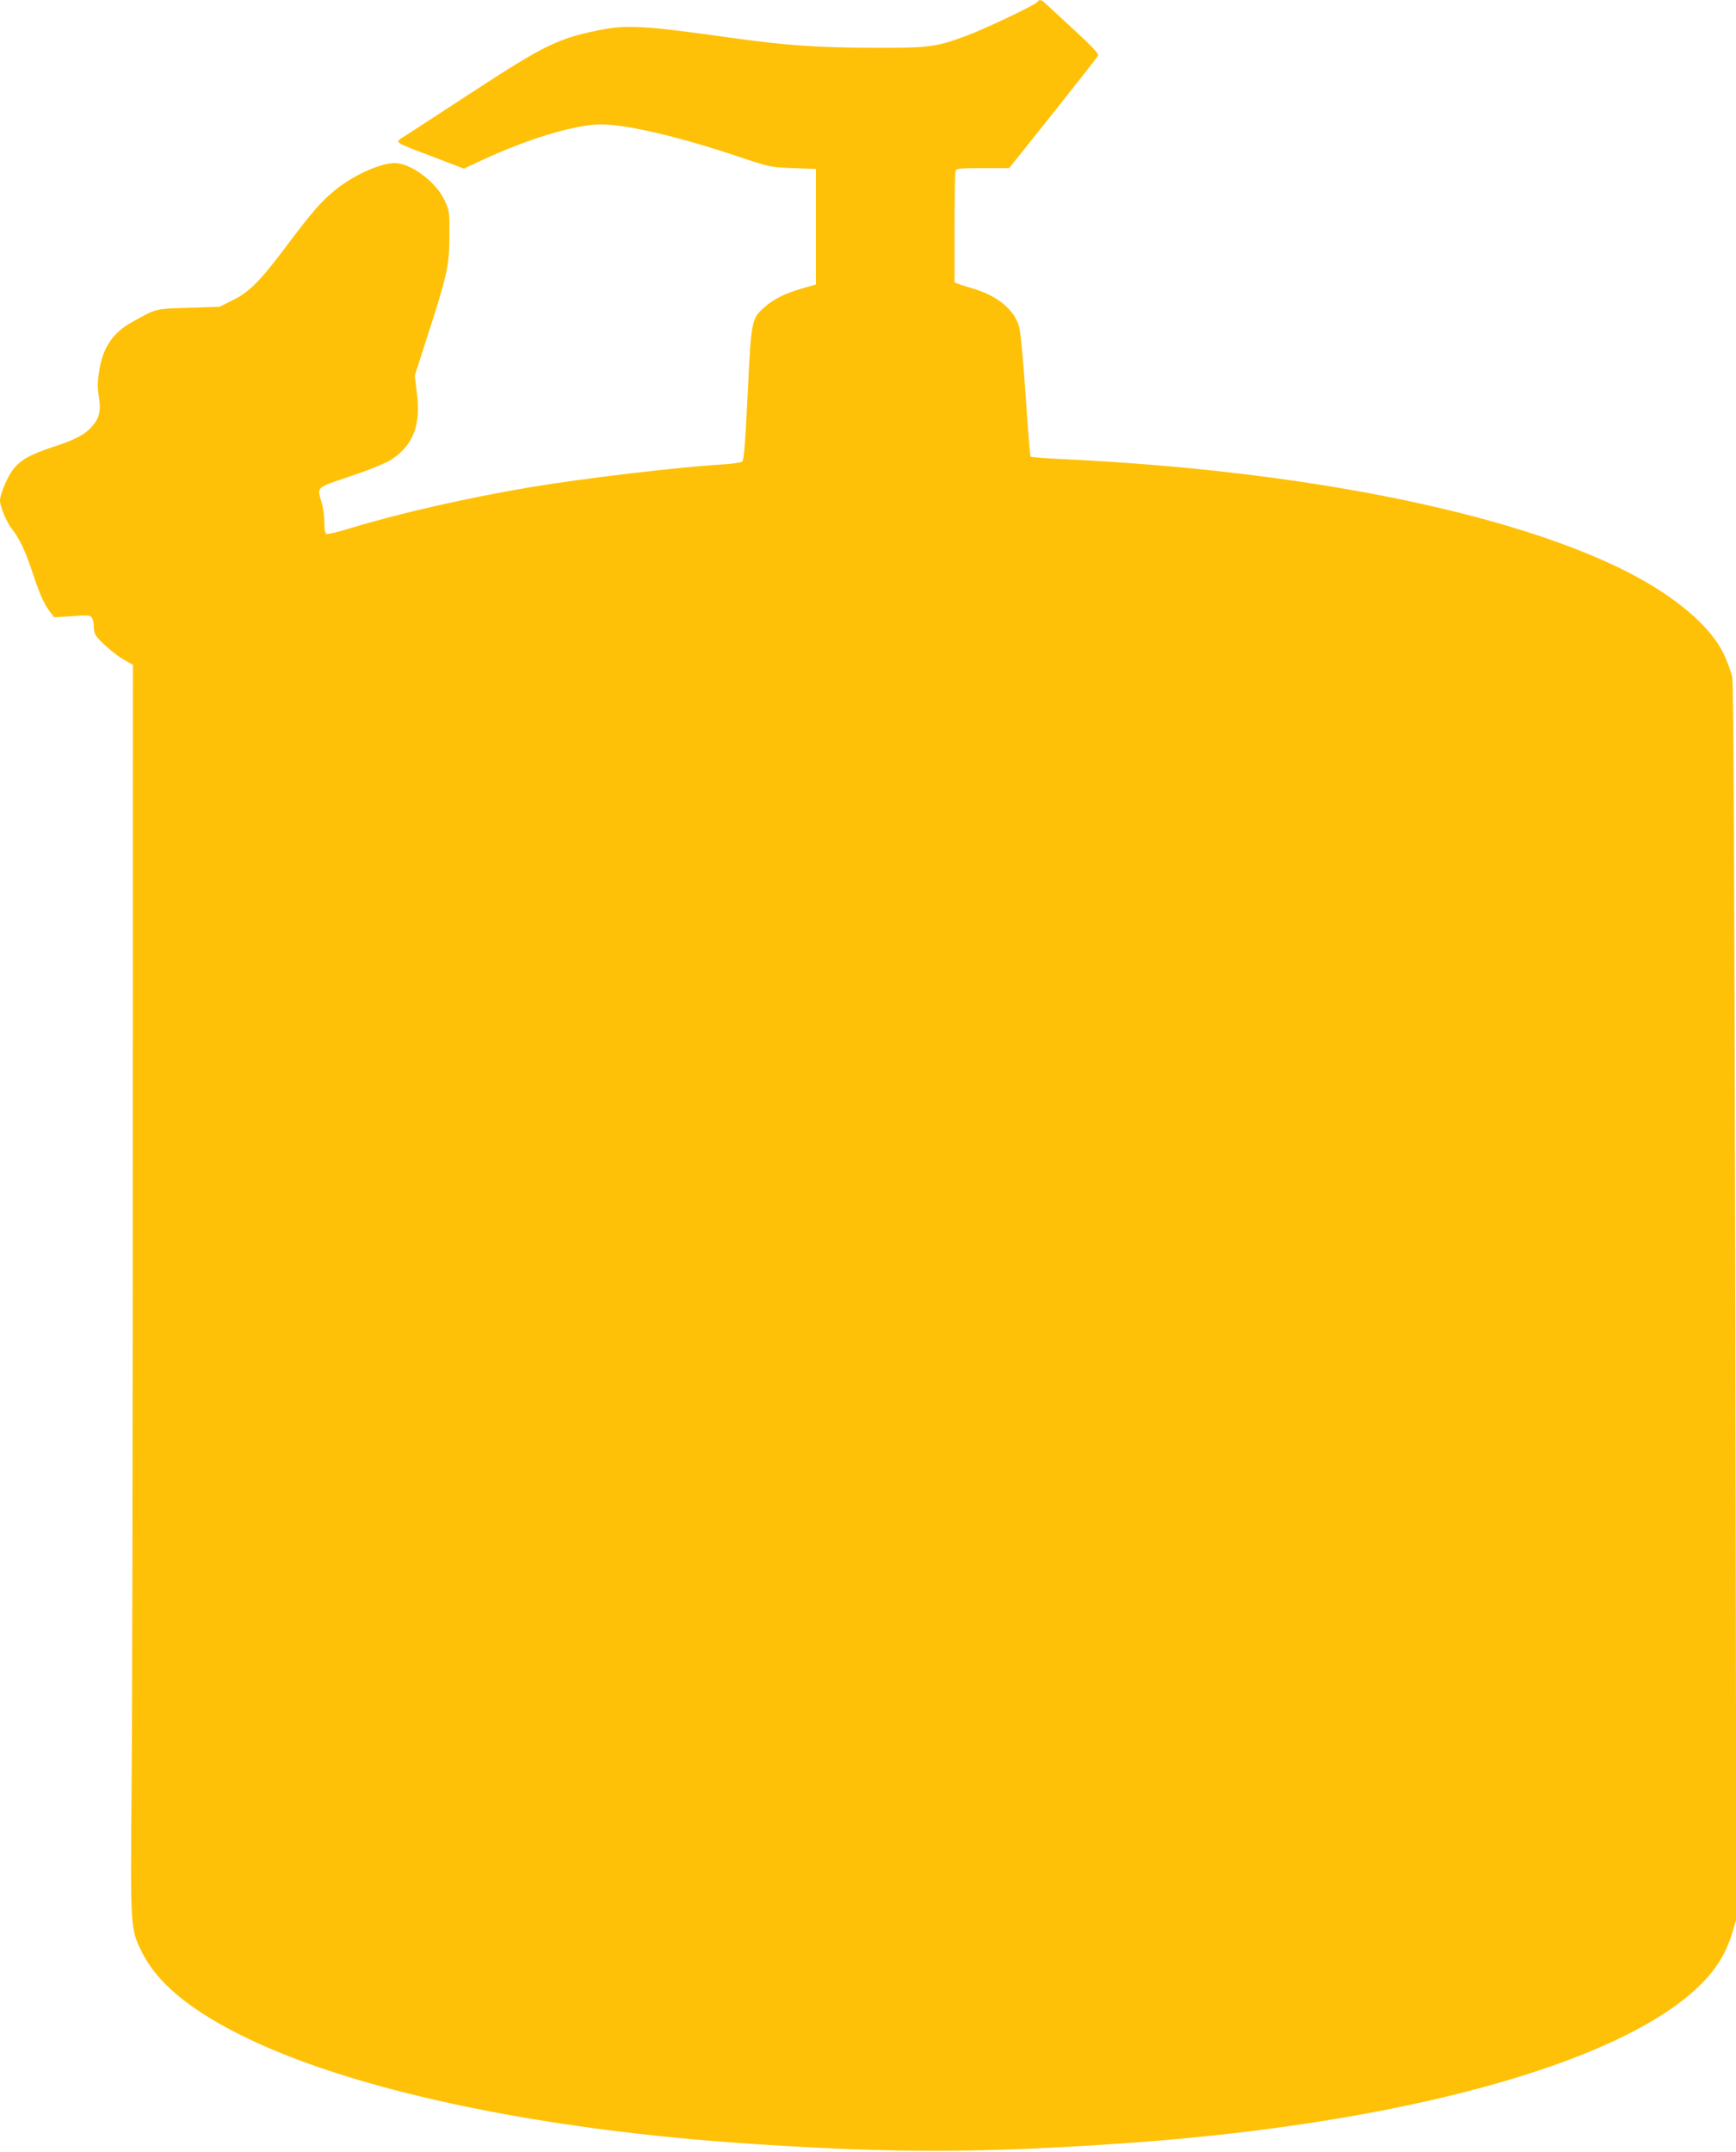
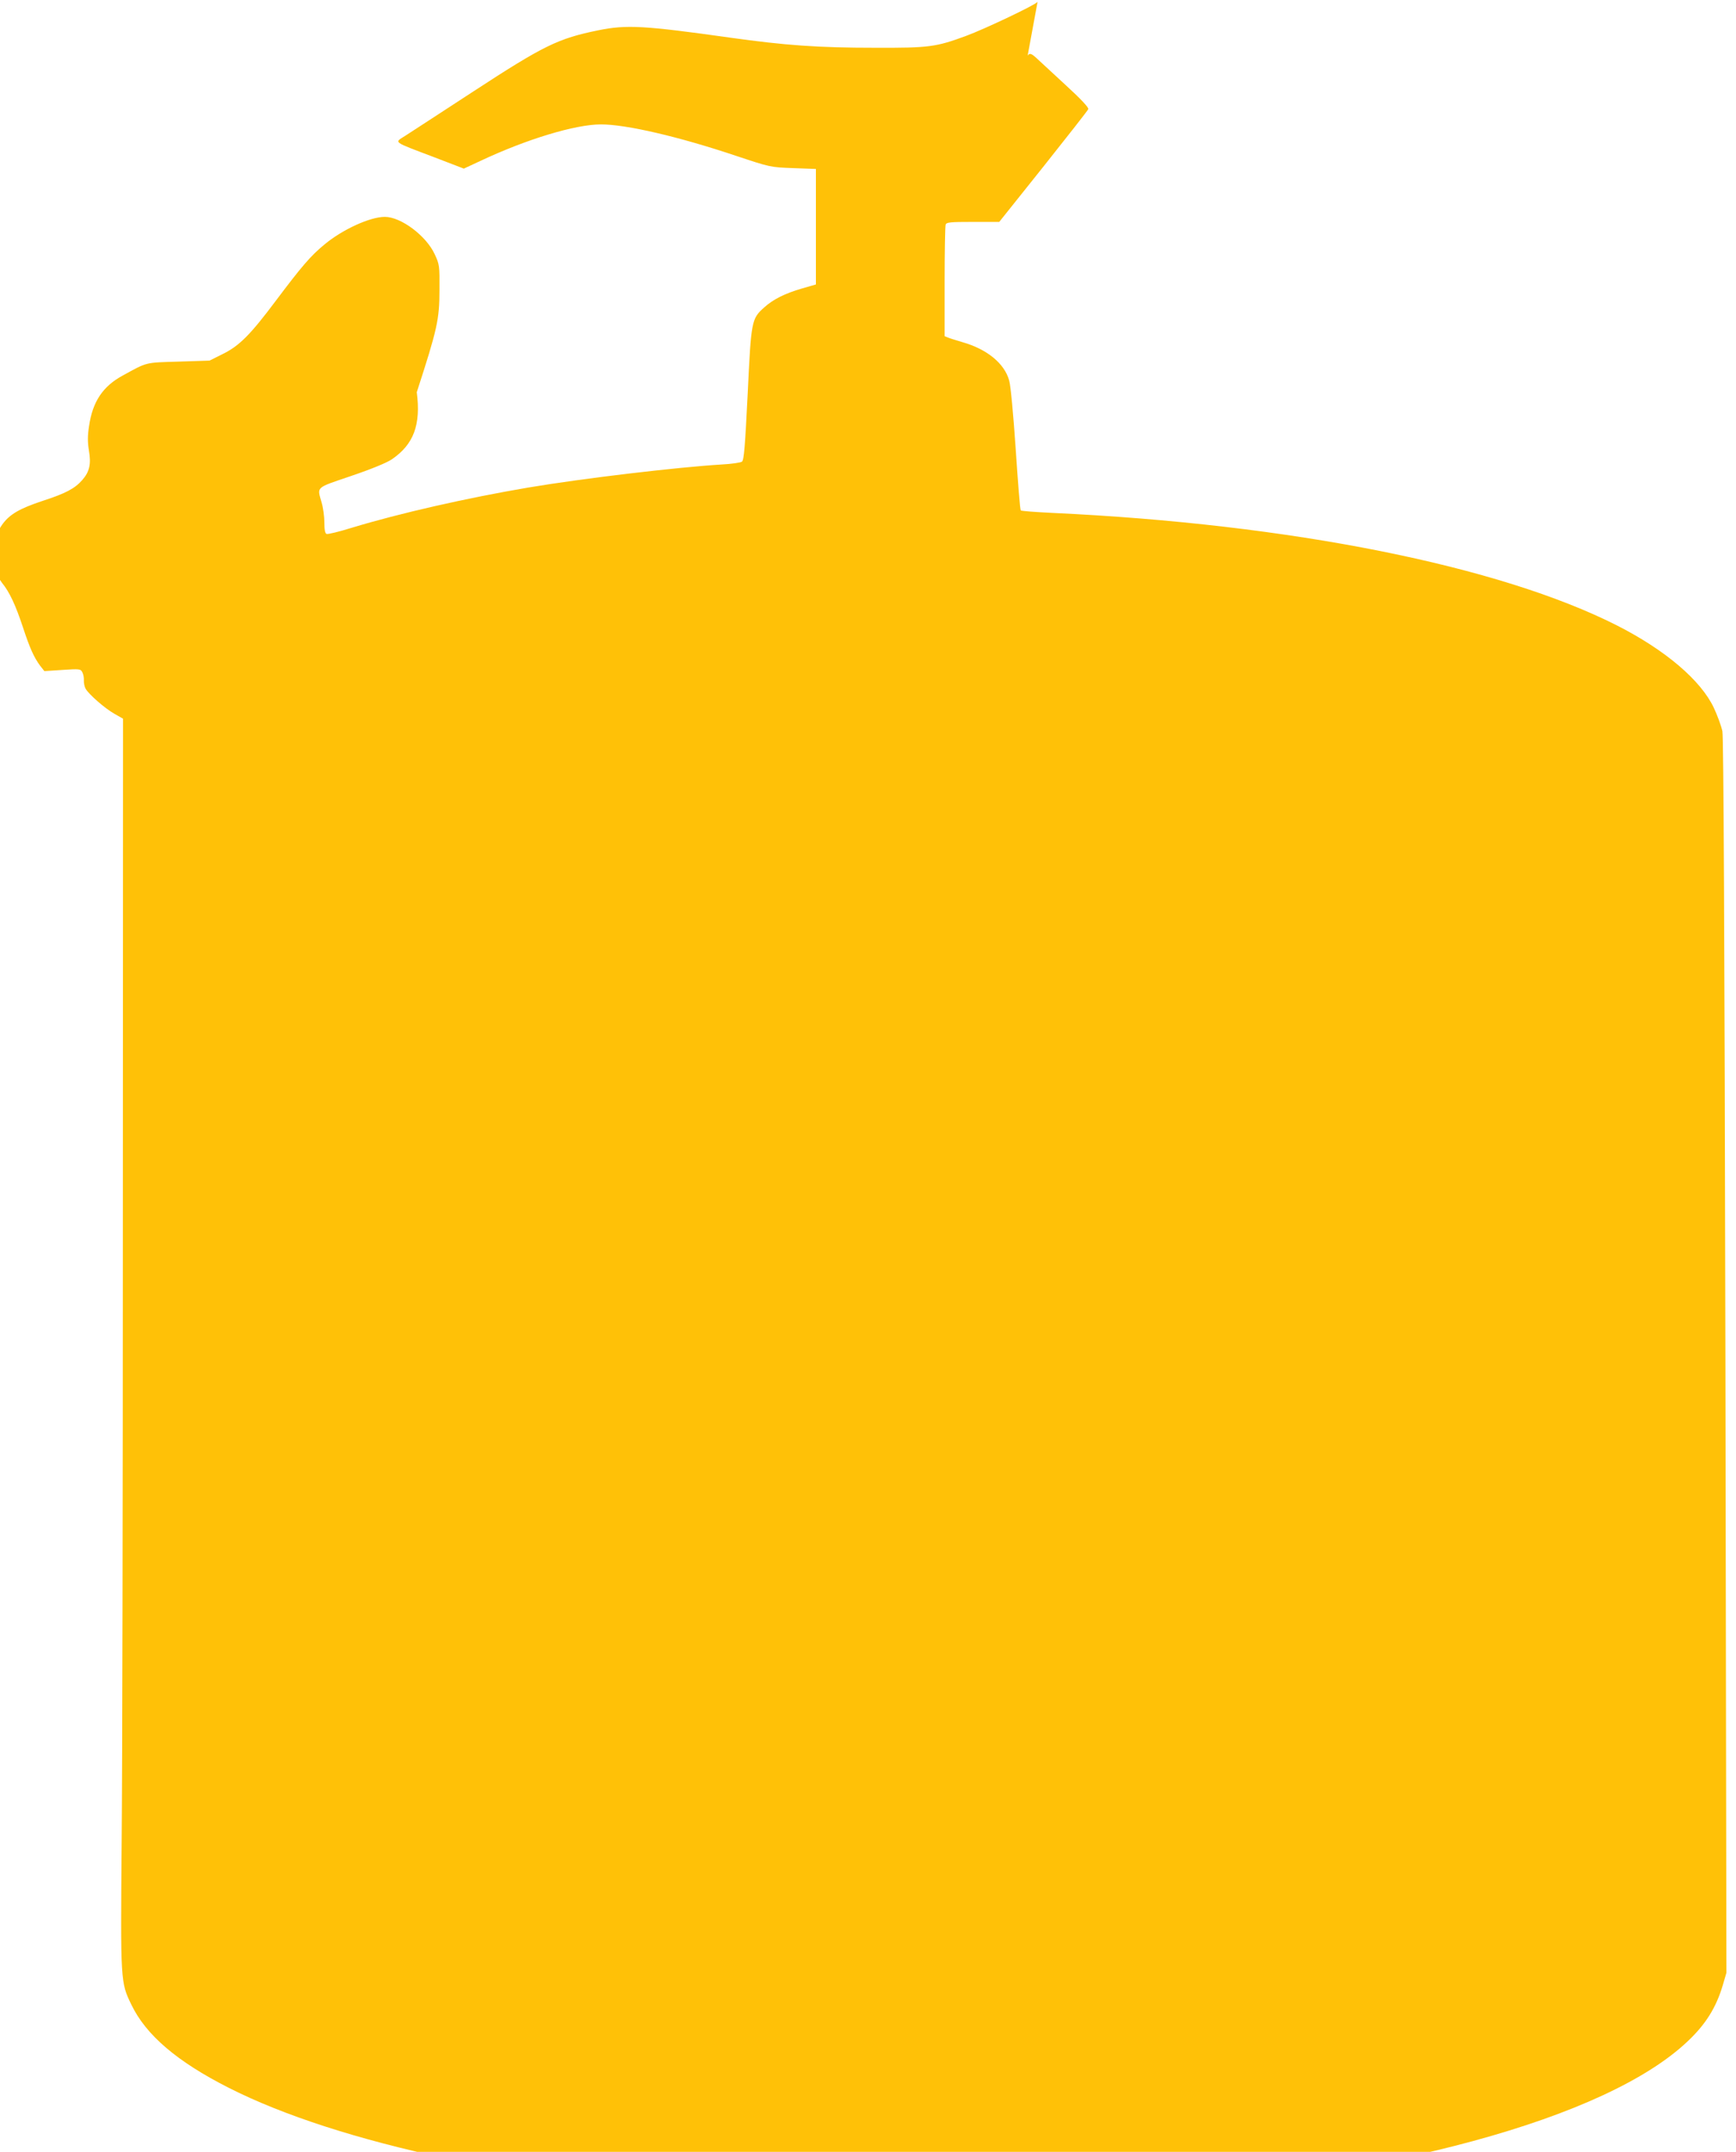
<svg xmlns="http://www.w3.org/2000/svg" version="1.0" width="1033pt" height="1280pt" viewBox="0 0 1033 1280" preserveAspectRatio="xMidYMid meet">
  <g transform="translate(0,1280) scale(0.1,-0.1)" fill="#ffc107" stroke="none">
-     <path d="M6174 12789 c-10 -17 -313 -161 -424 -202 -181 -67 -222 -72 -540 -71 -344 0 -535 14 -865 60 -511 72 -617 78 -784 44 -240 -49 -323 -89 -746 -365 -192 -125 -374 -244 -404 -263 -65 -42 -81 -31 172 -127 l177 -68 99 46 c274 129 564 217 717 217 150 0 461 -72 804 -187 204 -68 205 -68 340 -73 l135 -5 0 -344 0 -343 -83 -24 c-103 -30 -170 -64 -224 -112 -77 -69 -78 -78 -99 -516 -16 -318 -22 -393 -34 -402 -8 -6 -63 -14 -122 -17 -262 -16 -822 -82 -1149 -137 -365 -62 -763 -152 -1053 -240 -74 -23 -140 -39 -148 -36 -9 4 -13 25 -13 69 0 34 -7 87 -16 117 -27 97 -41 85 176 159 121 41 213 79 242 99 130 89 173 205 148 399 l-12 98 71 222 c122 375 135 433 135 608 1 145 0 152 -28 212 -50 110 -201 223 -297 223 -88 0 -252 -75 -359 -164 -83 -68 -137 -132 -289 -334 -152 -203 -218 -270 -319 -319 l-76 -38 -185 -6 c-202 -6 -184 -2 -332 -83 -118 -64 -179 -155 -200 -300 -9 -58 -9 -95 -1 -145 14 -82 4 -127 -40 -177 -44 -50 -98 -79 -237 -124 -132 -44 -191 -77 -235 -135 -32 -41 -76 -147 -76 -182 0 -37 39 -128 71 -170 45 -55 81 -133 124 -263 42 -127 65 -178 102 -229 l26 -33 107 7 c103 7 109 6 119 -14 6 -11 10 -33 9 -48 -1 -15 4 -38 10 -49 18 -33 115 -118 172 -150 l51 -29 -1 -2960 c0 -1628 -3 -3300 -7 -3715 -7 -842 -7 -841 58 -975 87 -181 273 -339 579 -494 653 -331 1782 -572 3075 -655 838 -55 1353 -53 2195 5 1628 113 2929 467 3413 928 106 100 168 200 207 331 l22 75 -6 3665 c-5 2537 -11 3682 -18 3720 -6 30 -29 93 -51 140 -77 163 -287 342 -573 488 -703 357 -1947 605 -3362 671 -100 5 -186 11 -189 15 -4 3 -17 167 -30 364 -14 205 -30 379 -39 409 -28 101 -131 186 -279 228 -33 10 -70 21 -82 26 l-23 9 0 324 c0 178 3 331 6 340 5 14 29 16 163 16 l156 0 262 328 c144 181 265 335 268 343 3 9 -43 59 -136 144 -78 72 -154 142 -171 158 -32 30 -43 33 -54 16z" />
+     <path d="M6174 12789 c-10 -17 -313 -161 -424 -202 -181 -67 -222 -72 -540 -71 -344 0 -535 14 -865 60 -511 72 -617 78 -784 44 -240 -49 -323 -89 -746 -365 -192 -125 -374 -244 -404 -263 -65 -42 -81 -31 172 -127 l177 -68 99 46 c274 129 564 217 717 217 150 0 461 -72 804 -187 204 -68 205 -68 340 -73 l135 -5 0 -344 0 -343 -83 -24 c-103 -30 -170 -64 -224 -112 -77 -69 -78 -78 -99 -516 -16 -318 -22 -393 -34 -402 -8 -6 -63 -14 -122 -17 -262 -16 -822 -82 -1149 -137 -365 -62 -763 -152 -1053 -240 -74 -23 -140 -39 -148 -36 -9 4 -13 25 -13 69 0 34 -7 87 -16 117 -27 97 -41 85 176 159 121 41 213 79 242 99 130 89 173 205 148 399 c122 375 135 433 135 608 1 145 0 152 -28 212 -50 110 -201 223 -297 223 -88 0 -252 -75 -359 -164 -83 -68 -137 -132 -289 -334 -152 -203 -218 -270 -319 -319 l-76 -38 -185 -6 c-202 -6 -184 -2 -332 -83 -118 -64 -179 -155 -200 -300 -9 -58 -9 -95 -1 -145 14 -82 4 -127 -40 -177 -44 -50 -98 -79 -237 -124 -132 -44 -191 -77 -235 -135 -32 -41 -76 -147 -76 -182 0 -37 39 -128 71 -170 45 -55 81 -133 124 -263 42 -127 65 -178 102 -229 l26 -33 107 7 c103 7 109 6 119 -14 6 -11 10 -33 9 -48 -1 -15 4 -38 10 -49 18 -33 115 -118 172 -150 l51 -29 -1 -2960 c0 -1628 -3 -3300 -7 -3715 -7 -842 -7 -841 58 -975 87 -181 273 -339 579 -494 653 -331 1782 -572 3075 -655 838 -55 1353 -53 2195 5 1628 113 2929 467 3413 928 106 100 168 200 207 331 l22 75 -6 3665 c-5 2537 -11 3682 -18 3720 -6 30 -29 93 -51 140 -77 163 -287 342 -573 488 -703 357 -1947 605 -3362 671 -100 5 -186 11 -189 15 -4 3 -17 167 -30 364 -14 205 -30 379 -39 409 -28 101 -131 186 -279 228 -33 10 -70 21 -82 26 l-23 9 0 324 c0 178 3 331 6 340 5 14 29 16 163 16 l156 0 262 328 c144 181 265 335 268 343 3 9 -43 59 -136 144 -78 72 -154 142 -171 158 -32 30 -43 33 -54 16z" />
  </g>
</svg>